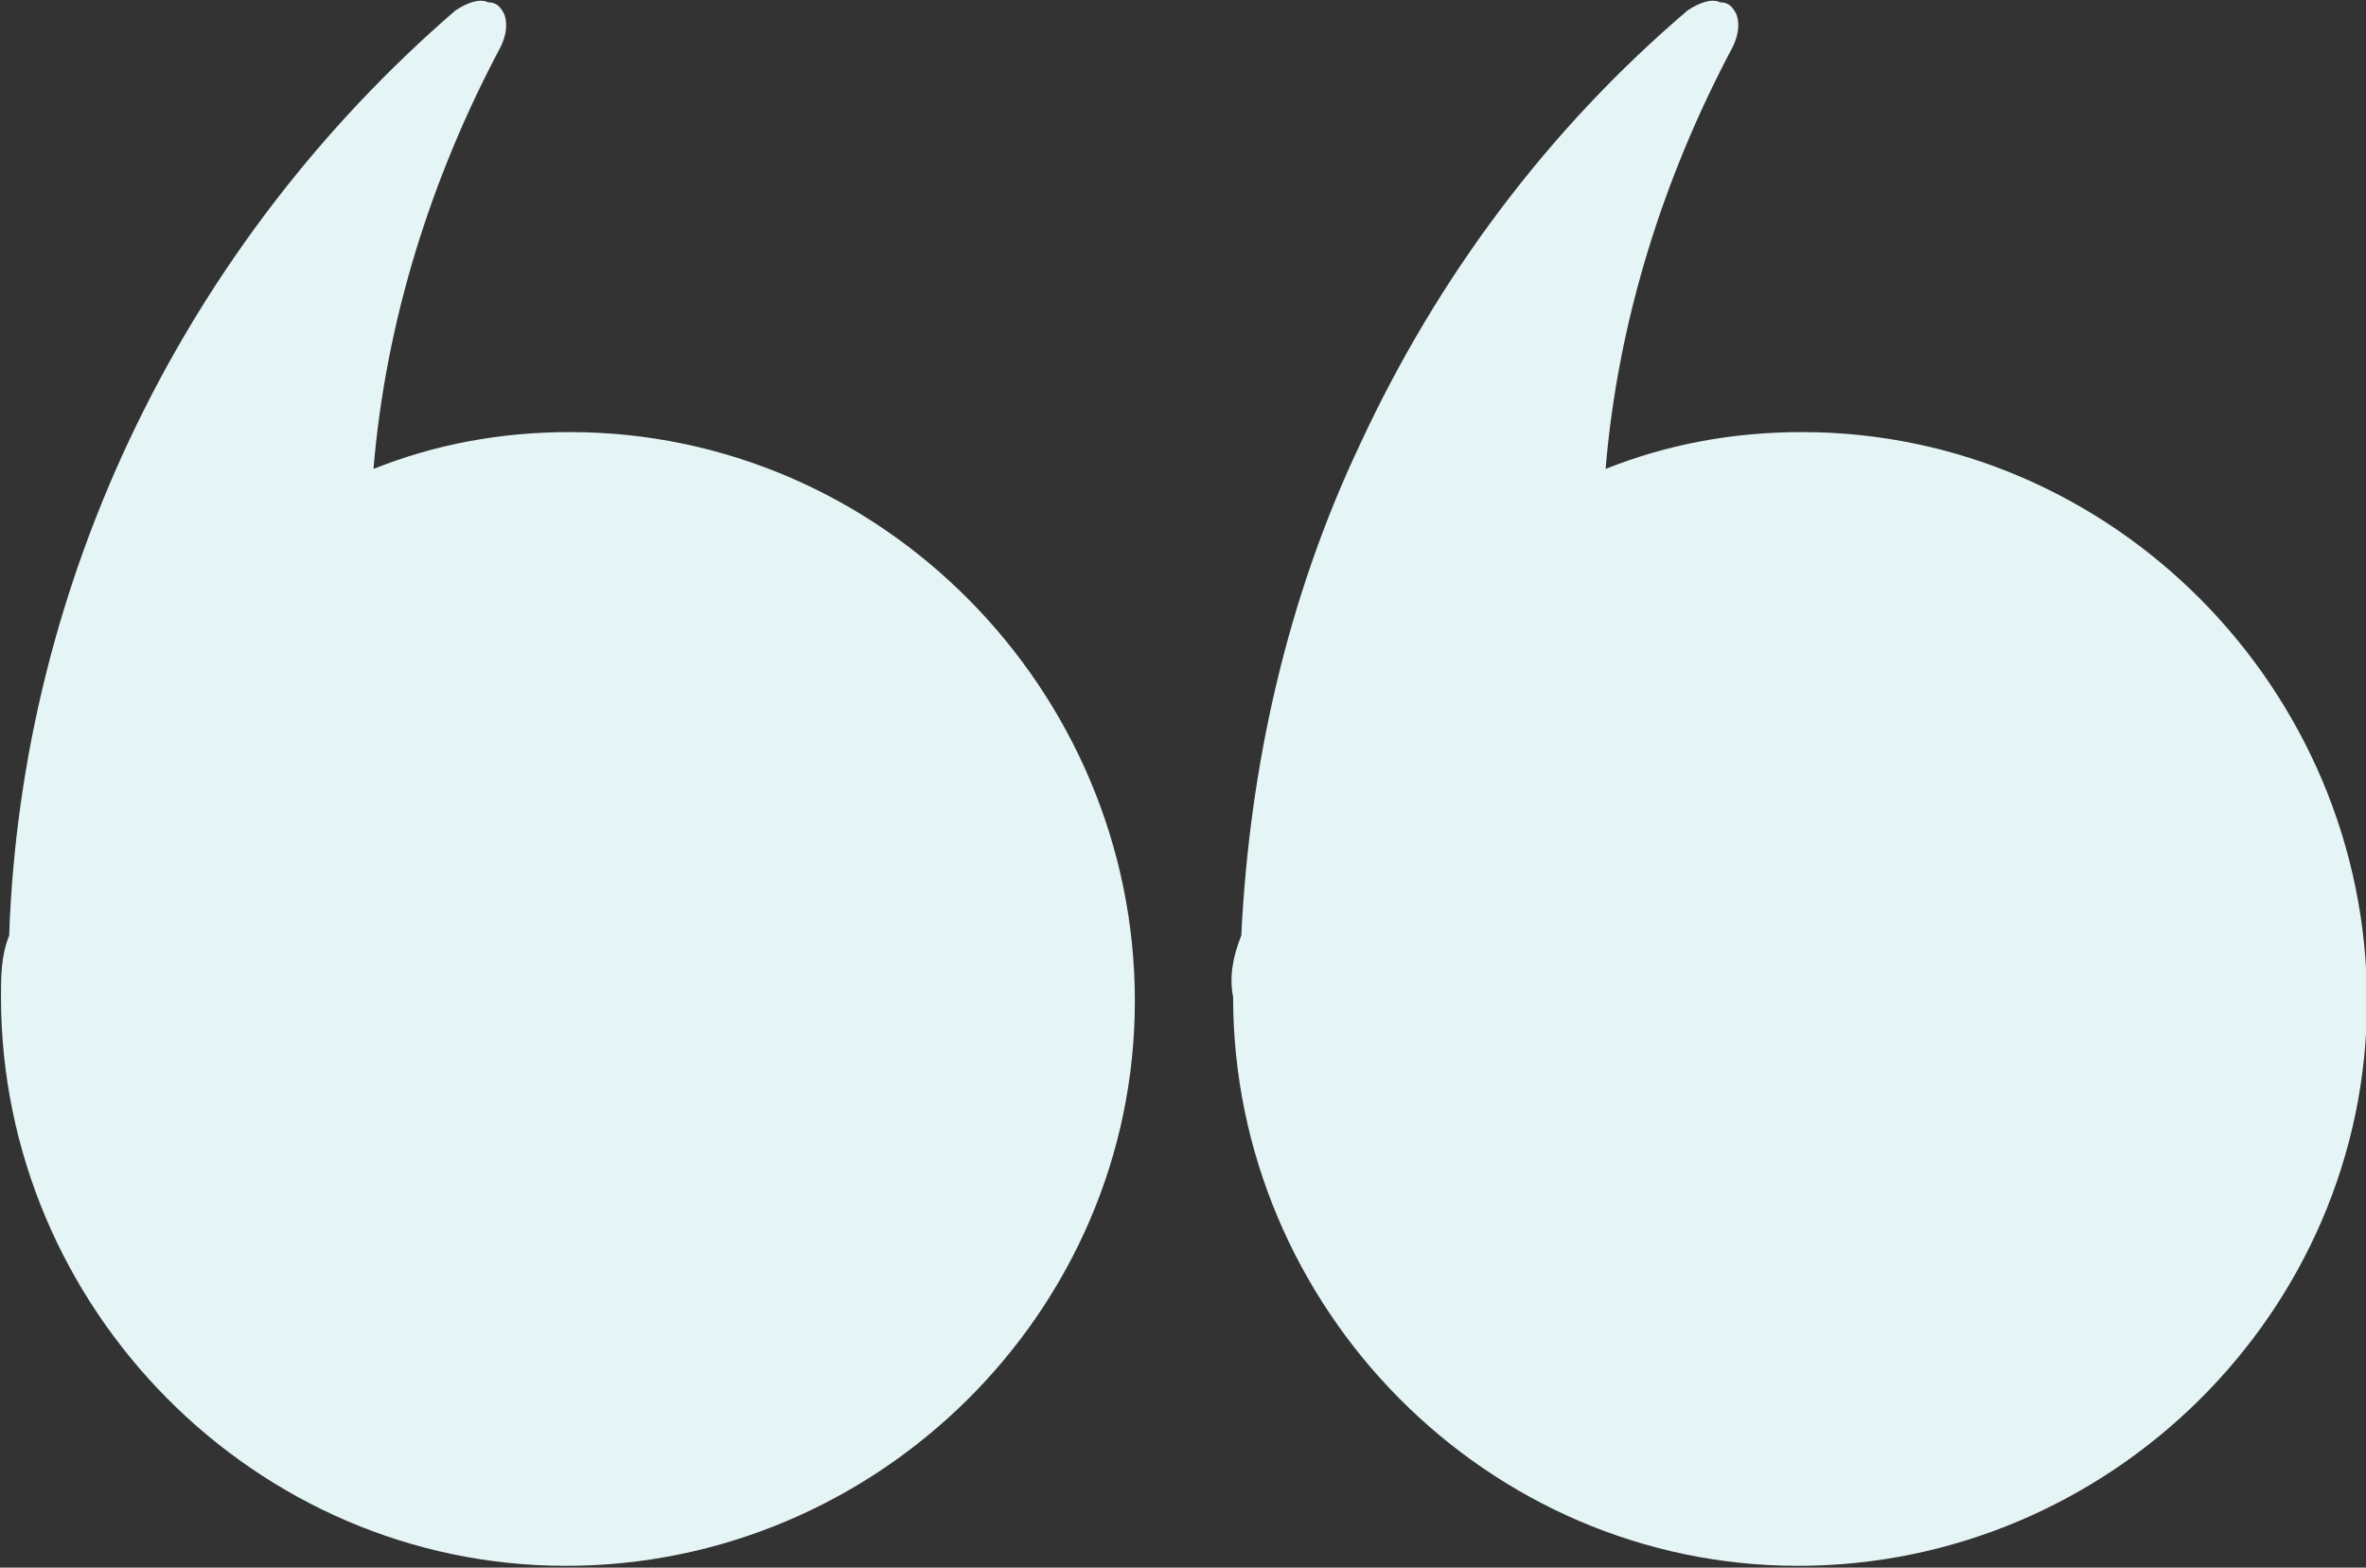
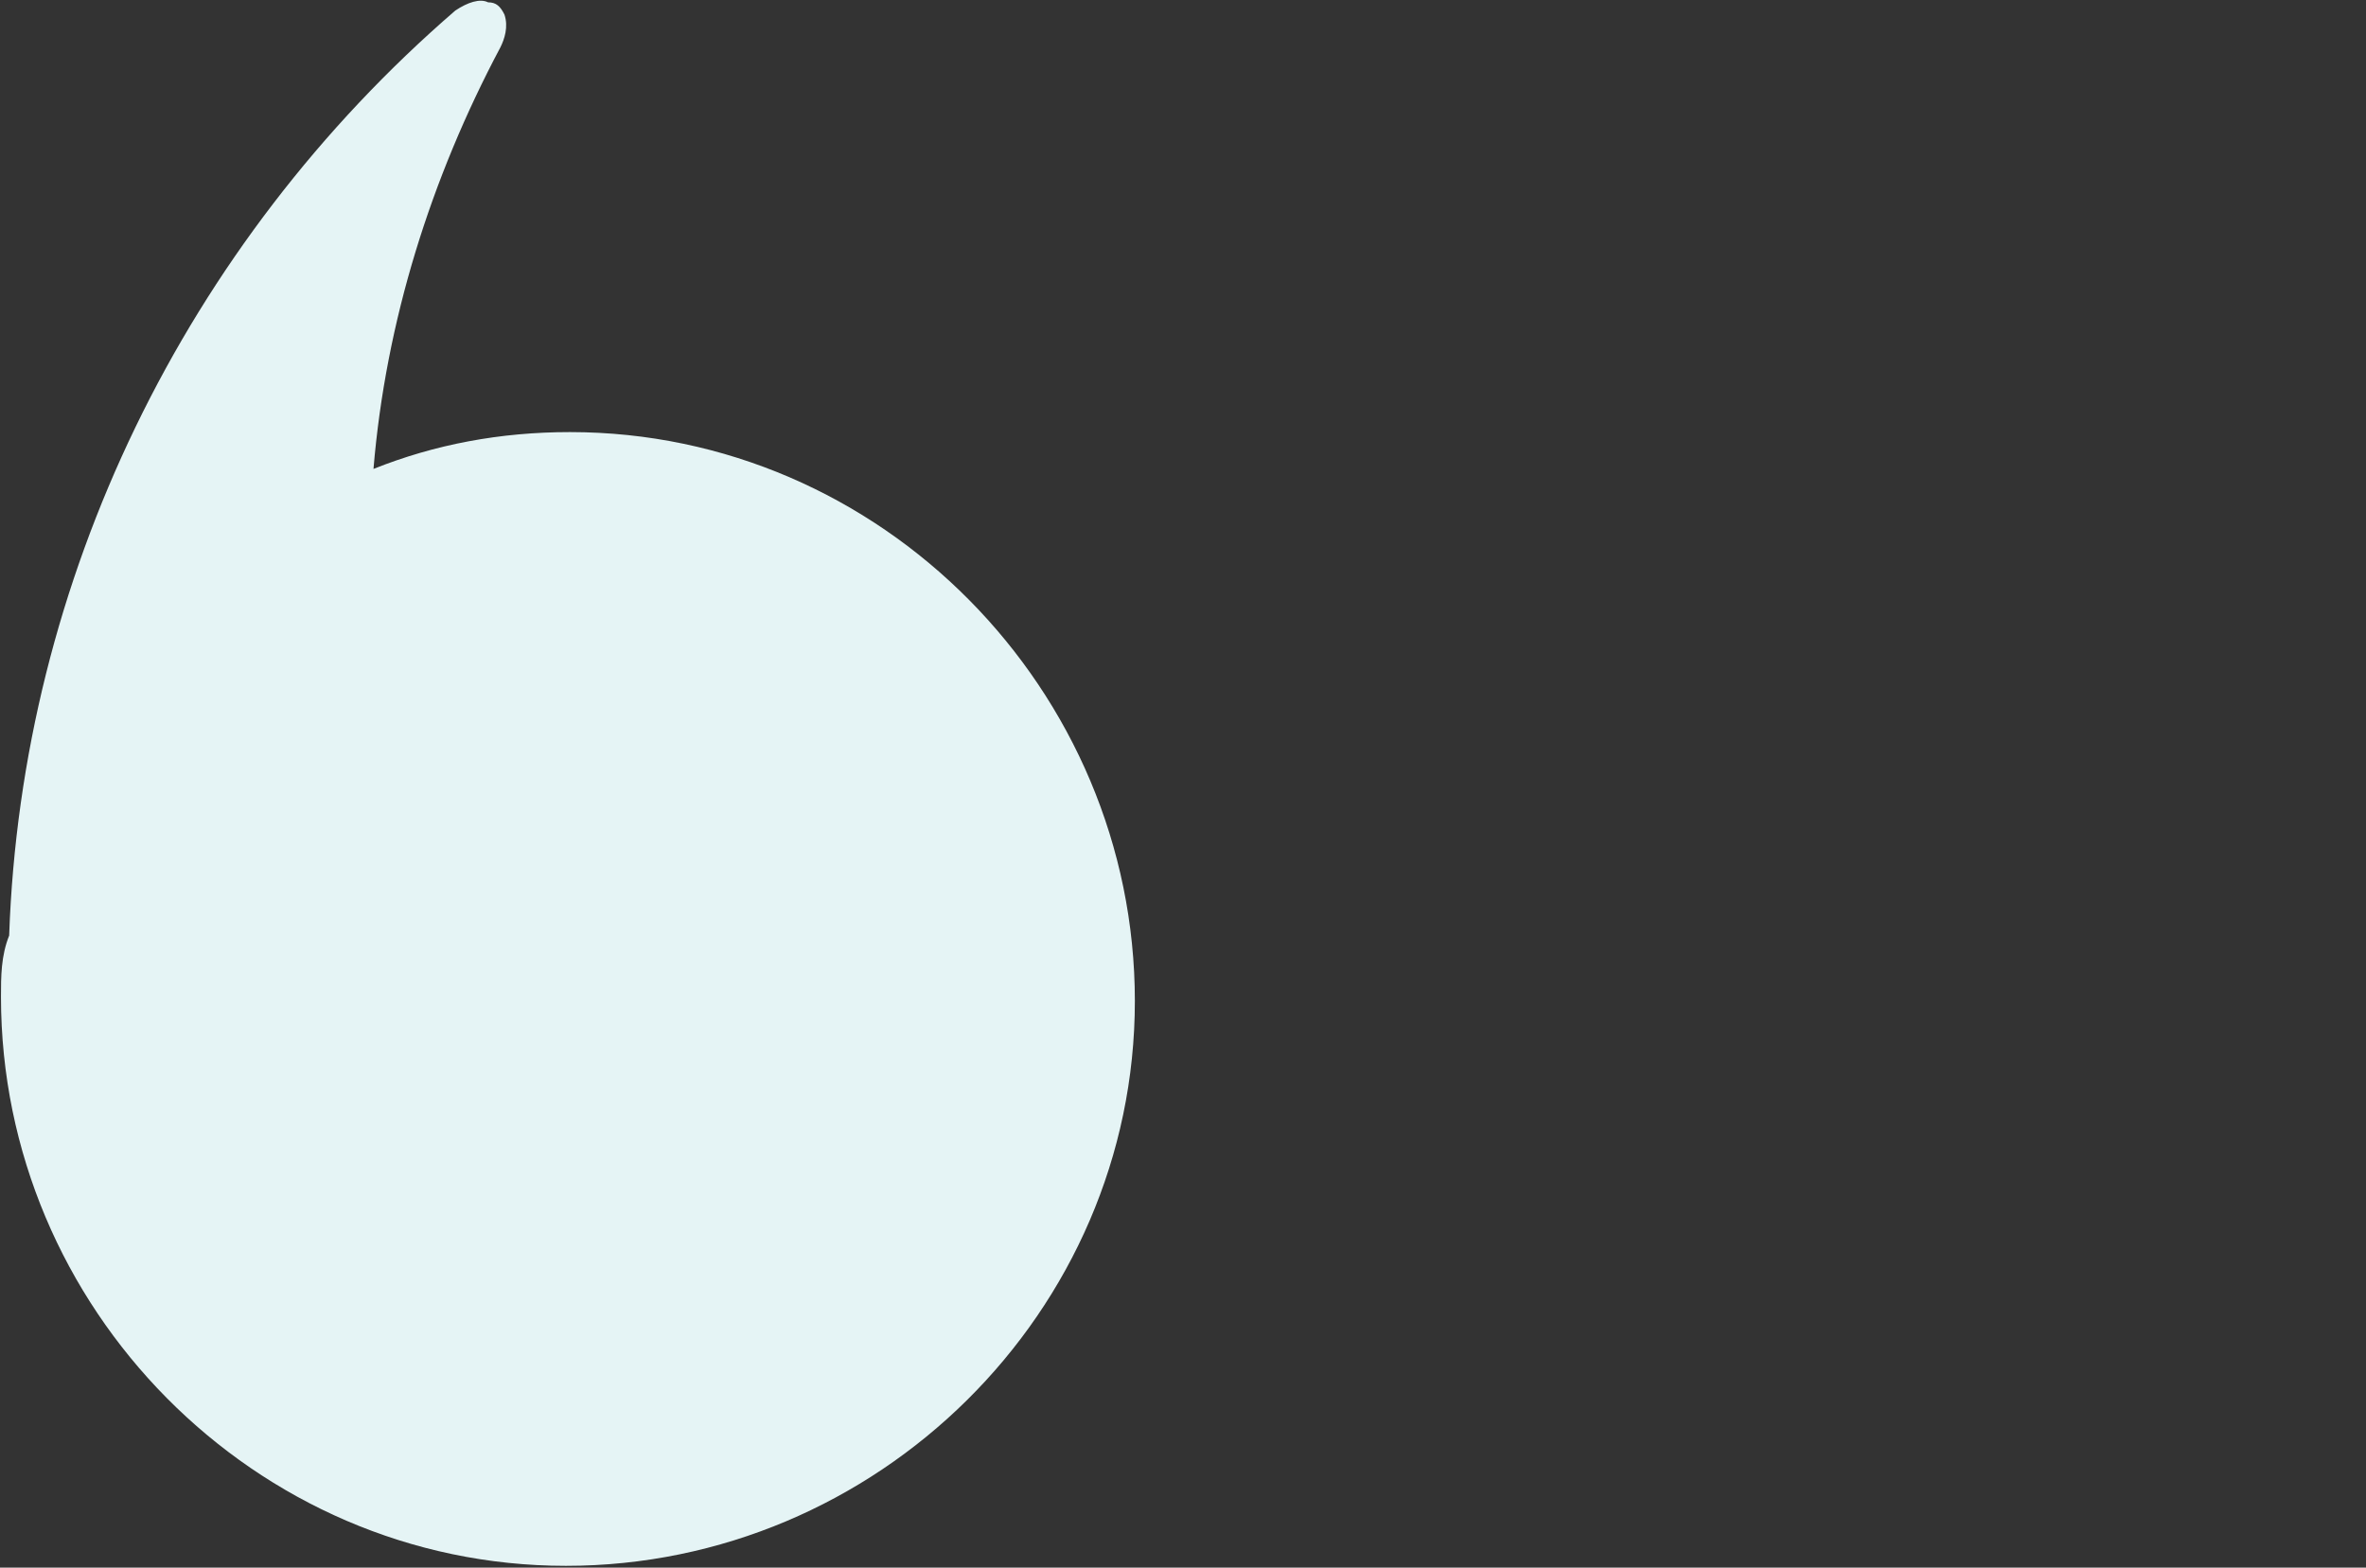
<svg xmlns="http://www.w3.org/2000/svg" version="1.1" id="Layer_1" x="0px" y="0px" viewBox="0 0 57.8 38.3" style="enable-background:new 0 0 57.8 38.3;" xml:space="preserve">
  <rect x="0" y="0" width="57.8" height="38.3" fill="#333333" stroke="none" />
  <style type="text/css">
	.st0{fill:#E5F4F5;}
</style>
  <g id="np_quote_2047462_000000" transform="translate(624.424 3096.257) rotate(180)">
-     <path id="Path_20678" class="st0" d="M594.3,3071.9c0-7.6-6.2-13.9-13.8-13.9c-7.6,0-13.9,6.2-13.9,13.8c0,7.6,6.2,13.9,13.8,13.9   c1.7,0,3.3-0.3,4.8-0.9c-0.3,3.6-1.4,7.1-3.1,10.3c-0.1,0.2-0.2,0.5-0.1,0.8c0.1,0.2,0.2,0.3,0.4,0.3c0.2,0.1,0.5,0,0.8-0.2   c3.4-2.9,6.1-6.5,8-10.6c1.8-3.8,2.7-7.9,2.9-12C594.3,3072.9,594.4,3072.4,594.3,3071.9L594.3,3071.9z" />
    <path id="Path_20679" class="st0" d="M624.4,3071.9c0-7.6-6.2-13.9-13.8-13.9c-7.6,0-13.9,6.2-13.9,13.8c0,7.6,6.2,13.9,13.8,13.9   c1.7,0,3.3-0.3,4.8-0.9c-0.3,3.6-1.4,7.1-3.1,10.3c-0.1,0.2-0.2,0.5-0.1,0.8c0.1,0.2,0.2,0.3,0.4,0.3c0.2,0.1,0.5,0,0.8-0.2   c6.6-5.7,10.6-13.9,10.9-22.6C624.4,3072.9,624.4,3072.4,624.4,3071.9L624.4,3071.9z" />
  </g>
</svg>